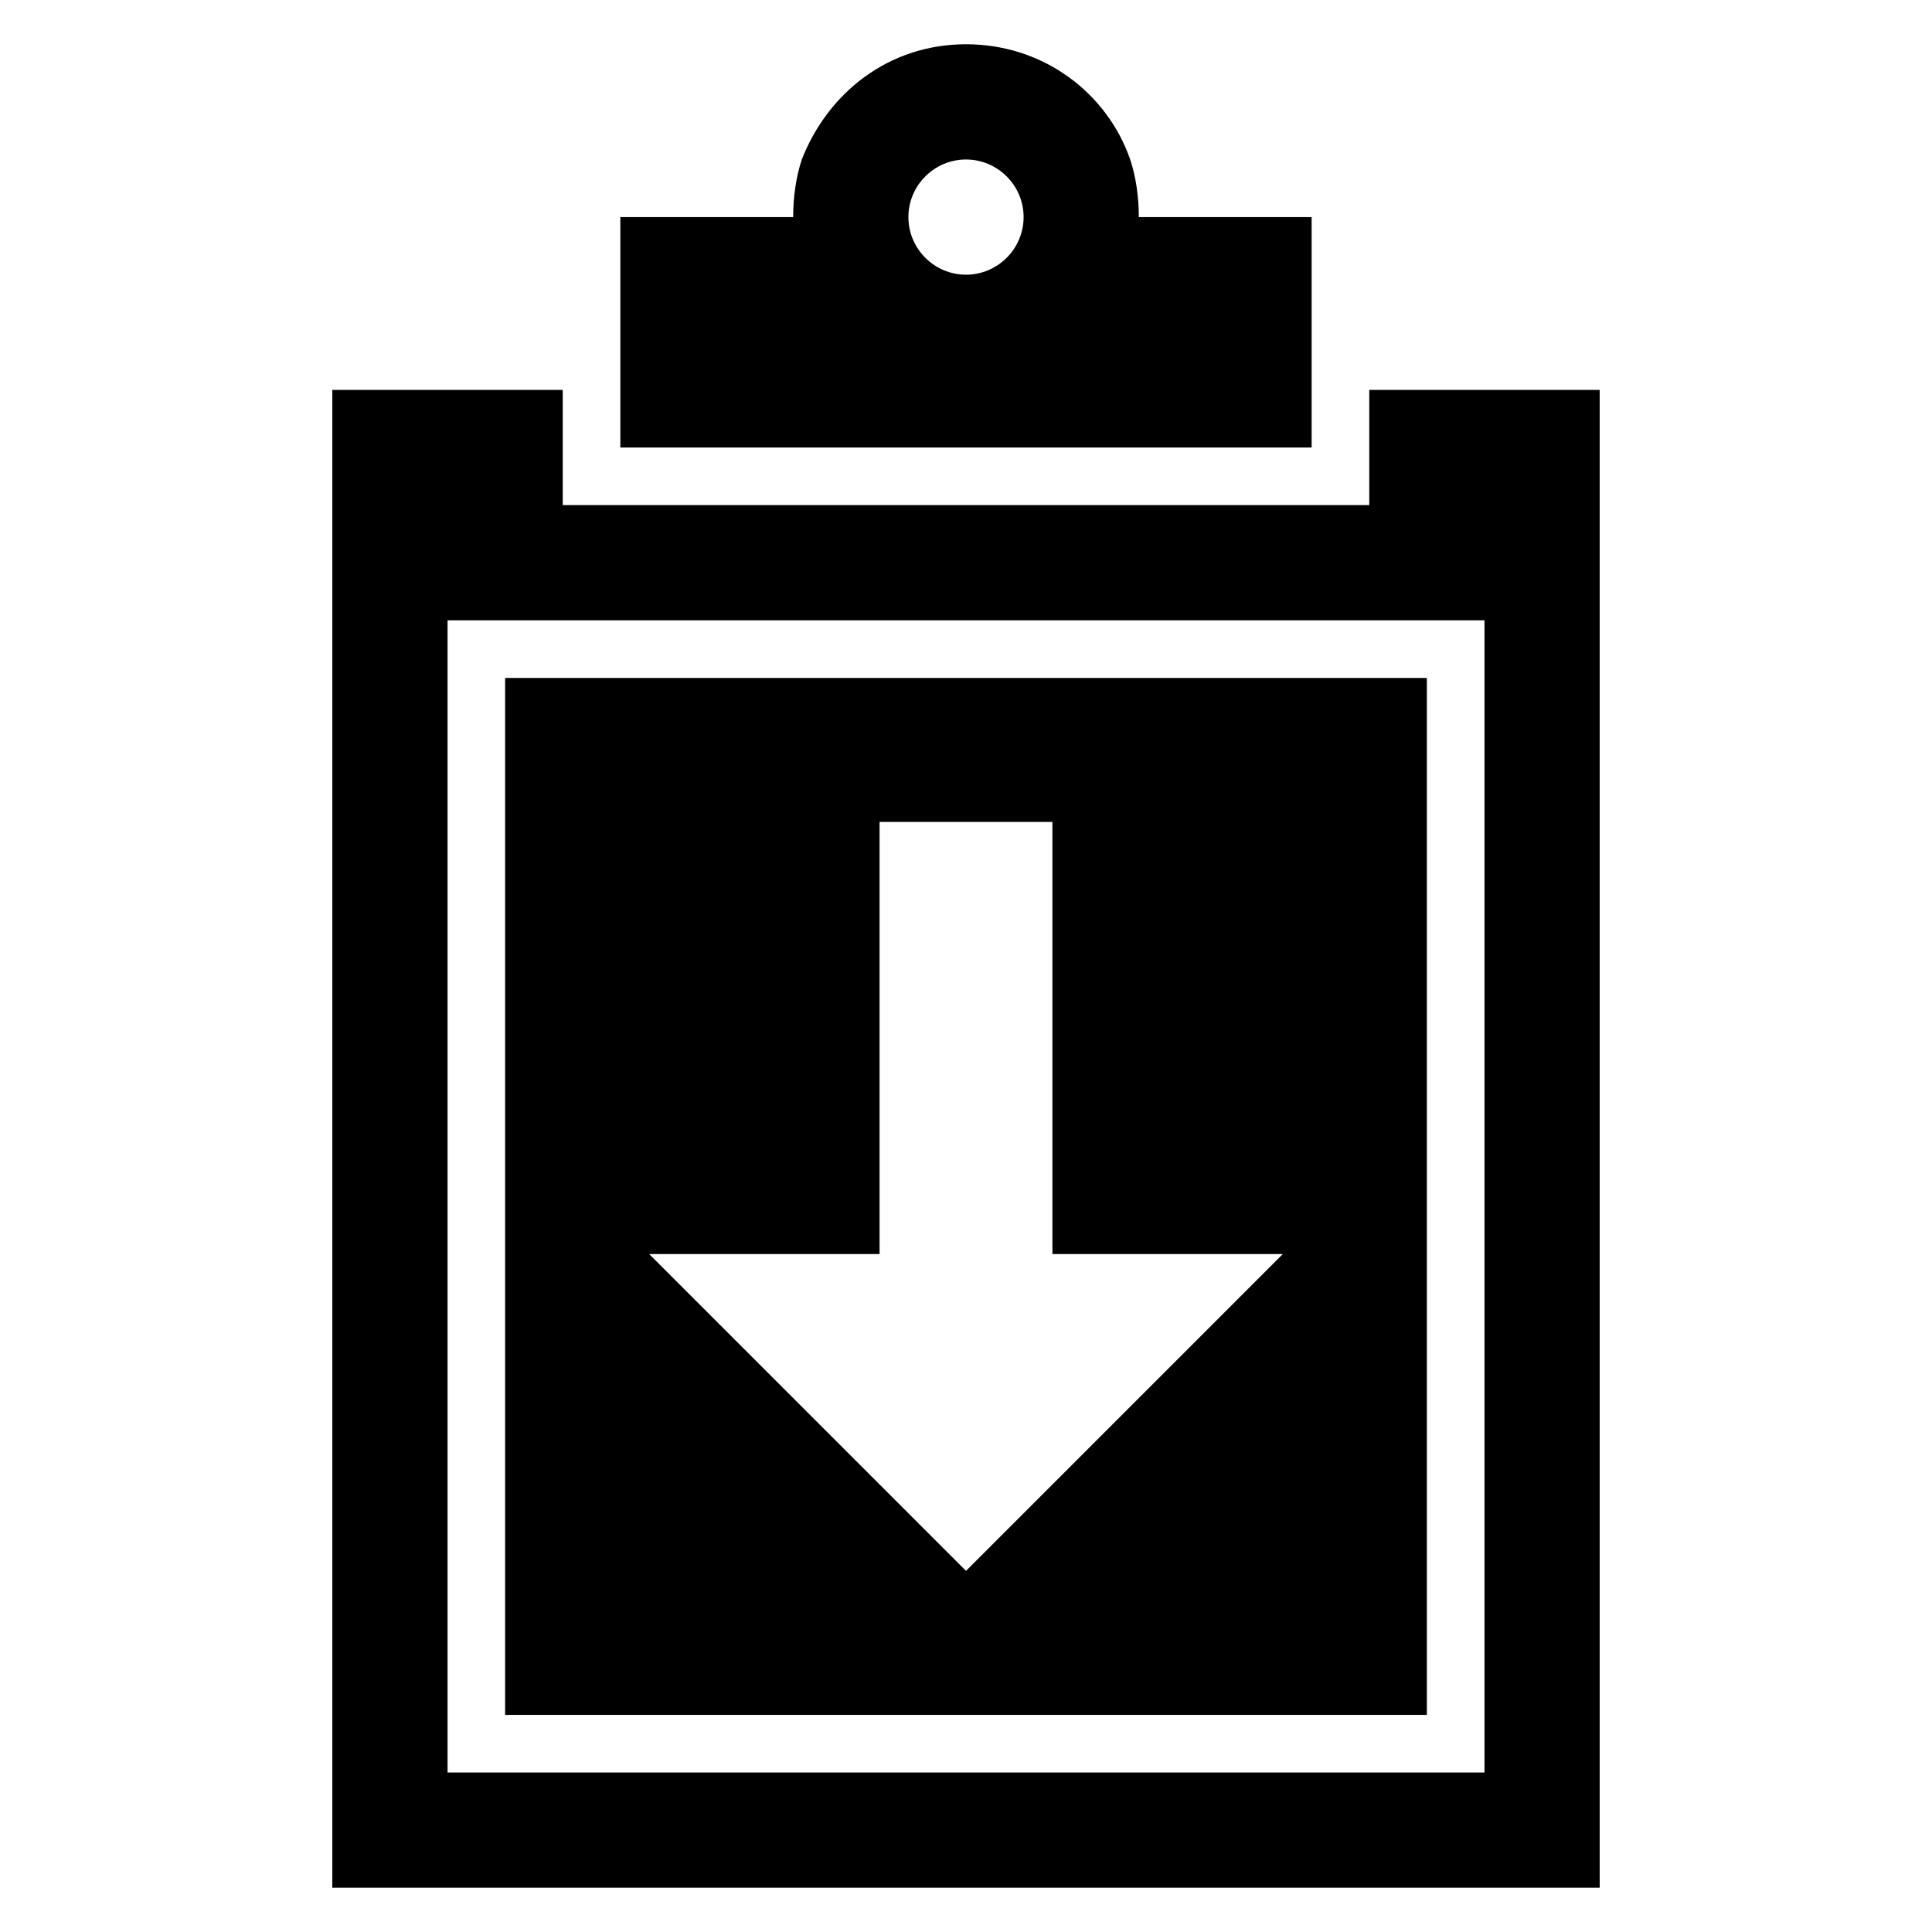
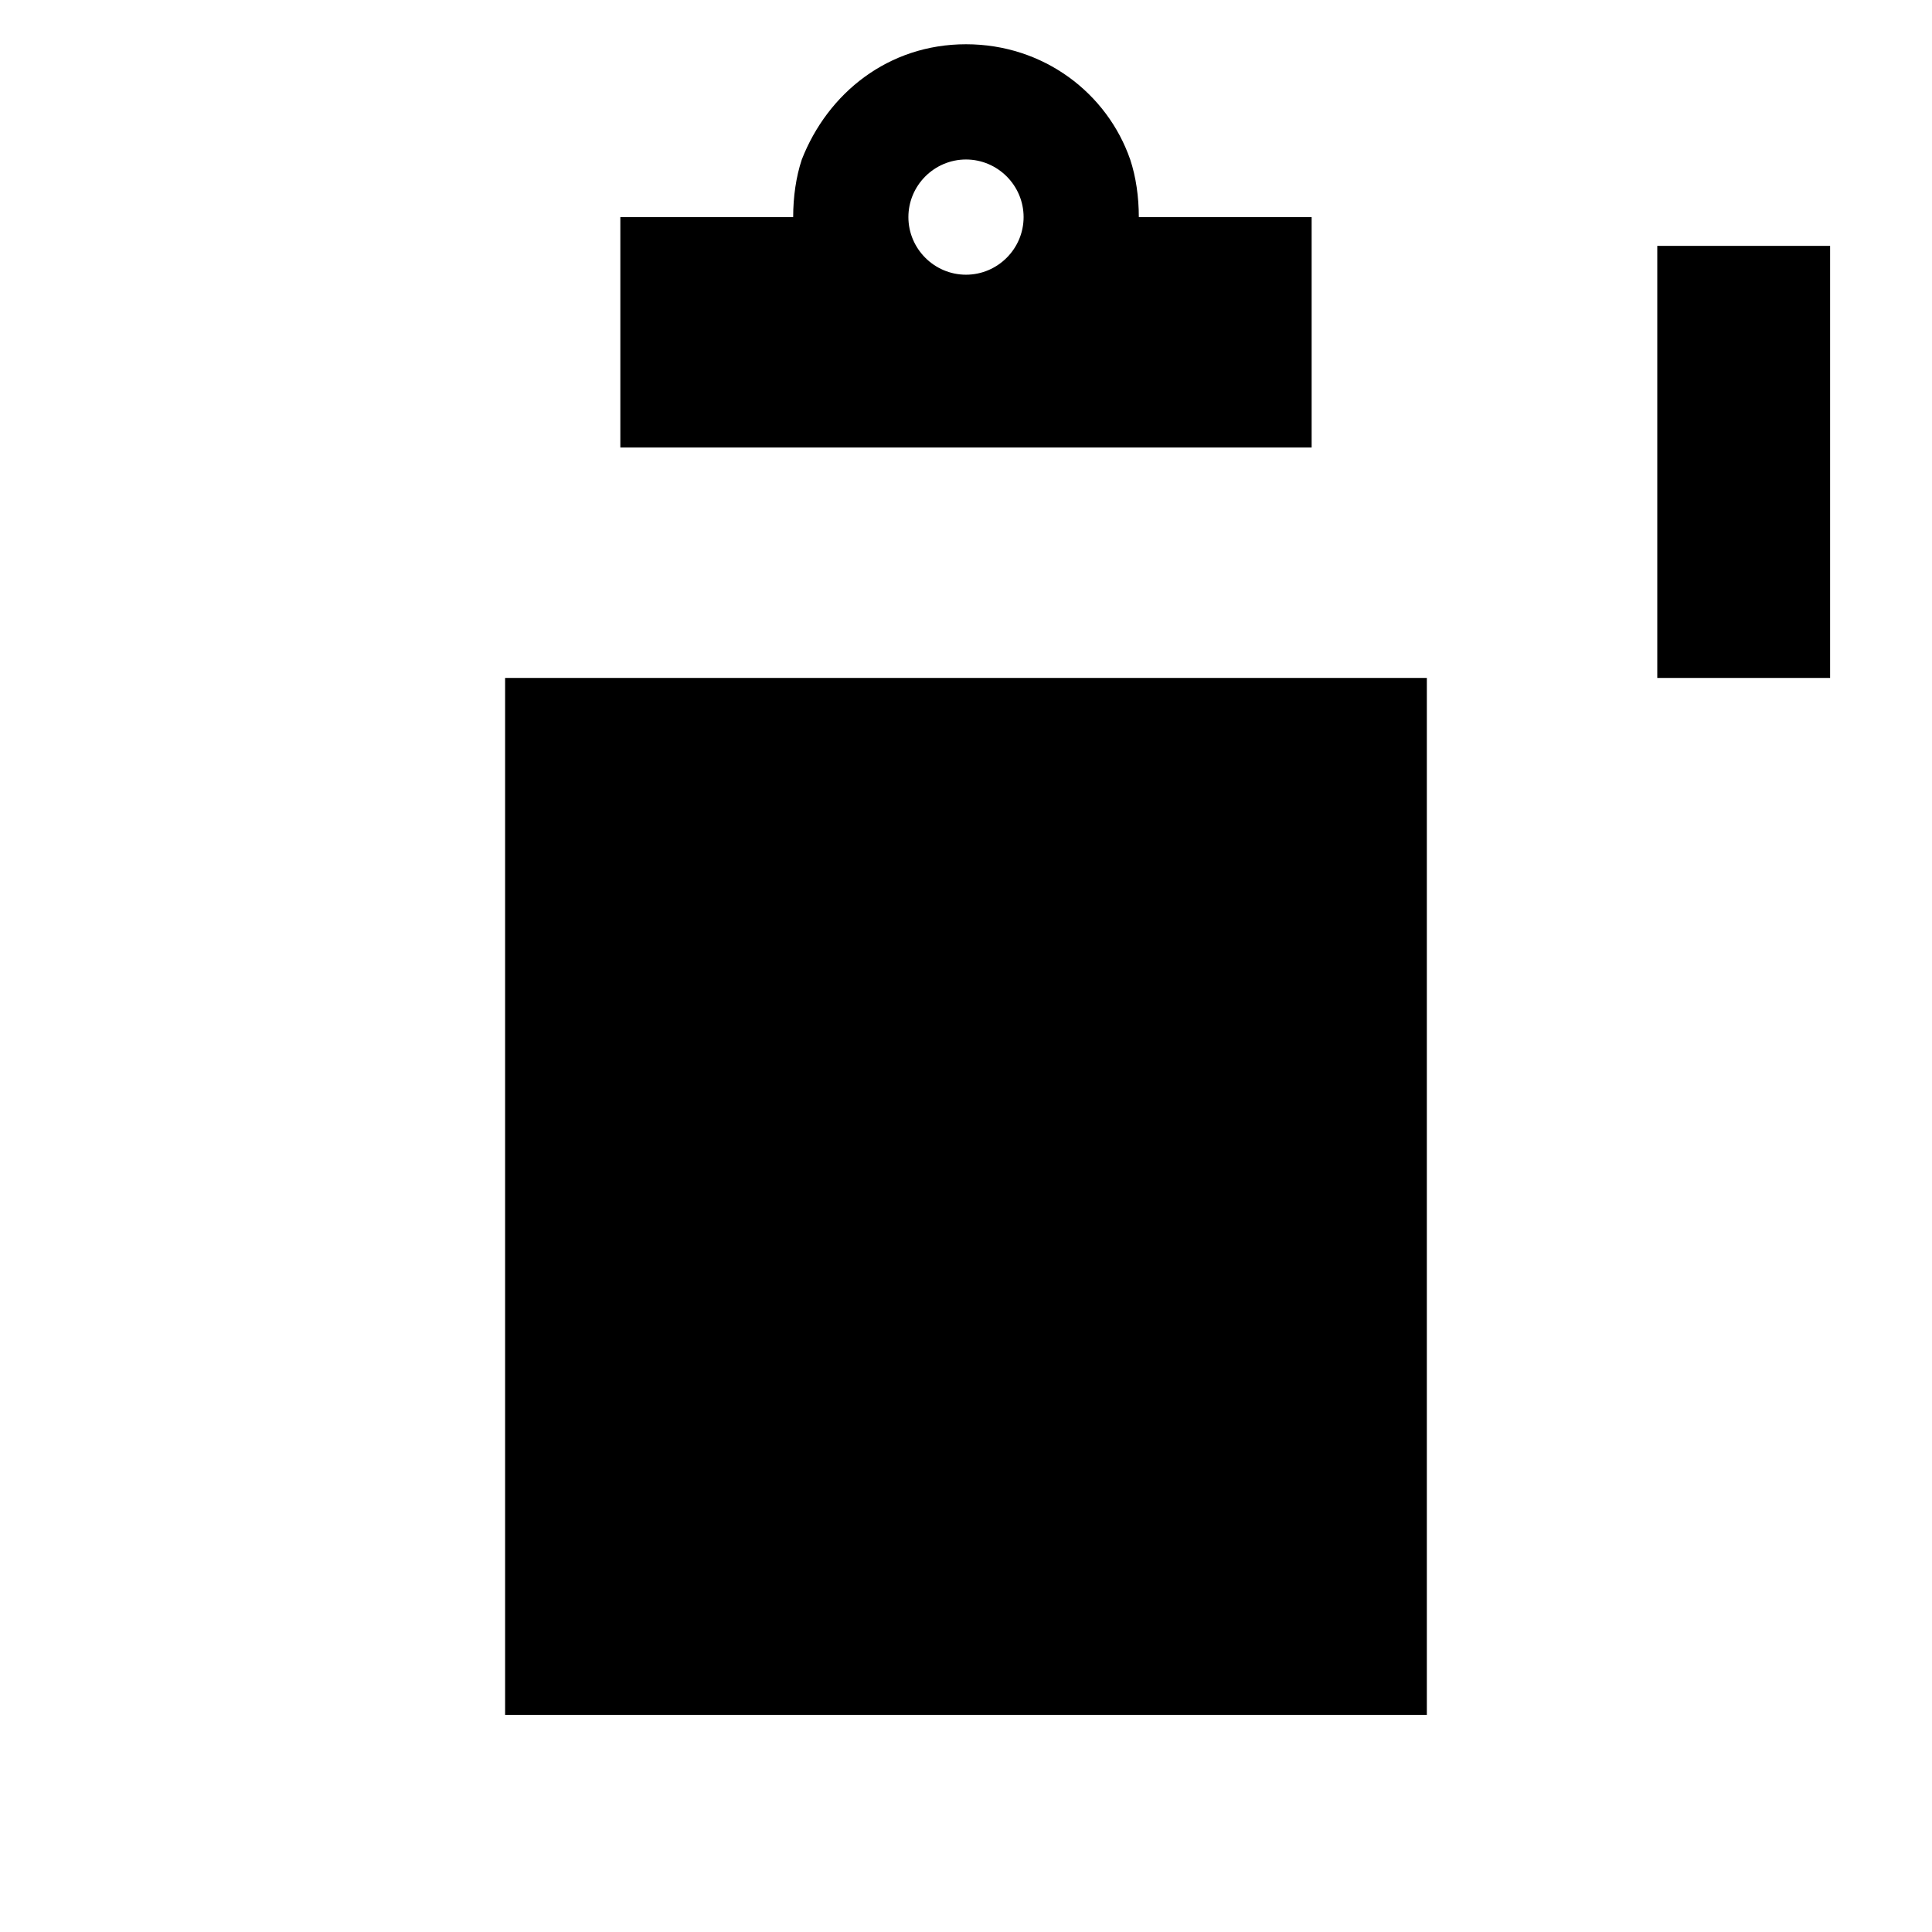
<svg xmlns="http://www.w3.org/2000/svg" fill="#000000" width="800px" height="800px" version="1.1" viewBox="144 144 512 512">
  <g>
    <path d="m445.8 201.53c0-5.344-0.762-10.688-2.289-15.266-6.106-17.559-22.902-30.535-43.512-30.535s-36.641 12.977-43.512 30.535c-1.527 4.578-2.289 9.922-2.289 15.266h-45.801v61.066h183.2v-61.066zm-45.801 15.27c-8.398 0-15.266-6.871-15.266-15.266 0-8.398 6.871-15.266 15.266-15.266 8.398 0 15.266 6.871 15.266 15.266s-6.871 15.266-15.266 15.266z" />
-     <path d="m506.87 277.86h-213.74v-30.535h-61.066v396.94h335.87v-396.94h-61.066zm30.535 335.87h-274.8v-305.34h274.8z" />
-     <path d="m522.13 323.66h-244.27v274.8h244.27zm-122.13 236.64-83.969-83.969h61.066v-114.5h45.801v114.5h61.066z" />
+     <path d="m522.13 323.66h-244.27v274.8h244.27zh61.066v-114.5h45.801v114.5h61.066z" />
  </g>
</svg>